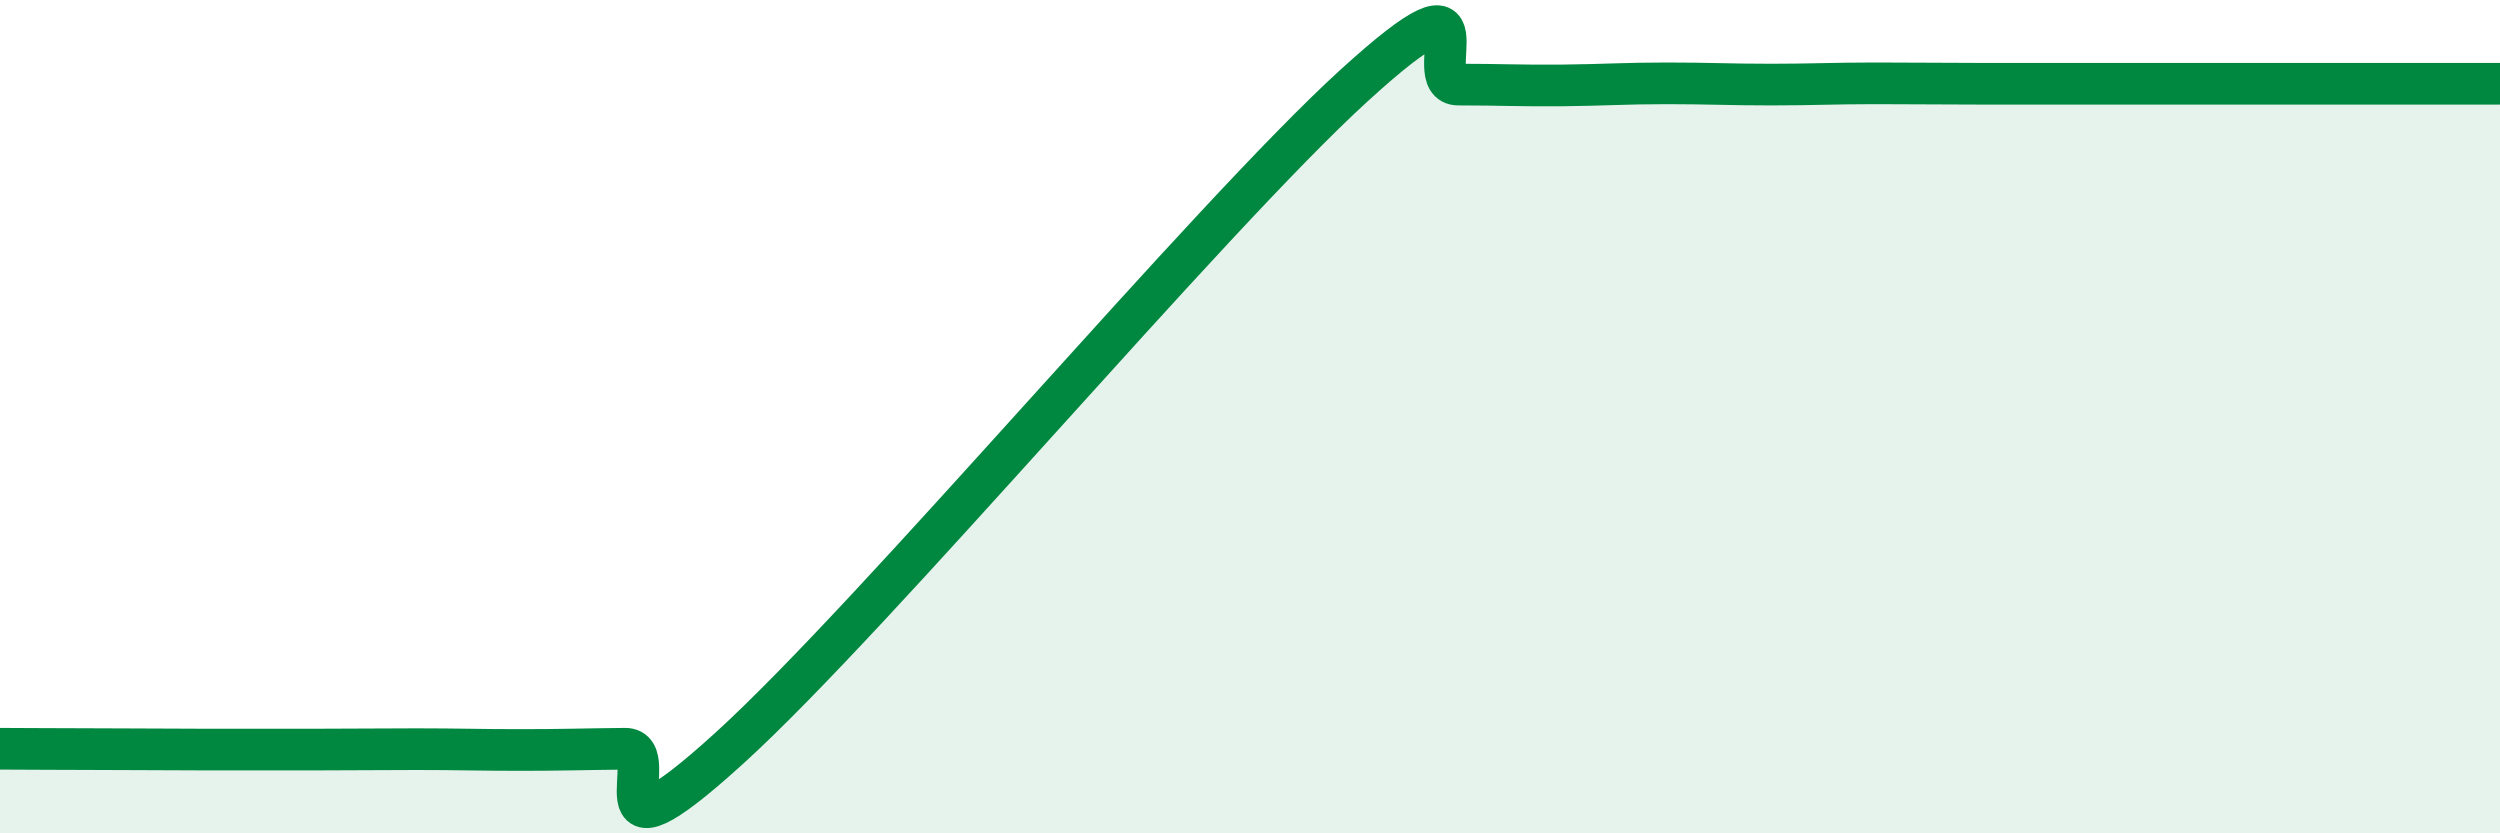
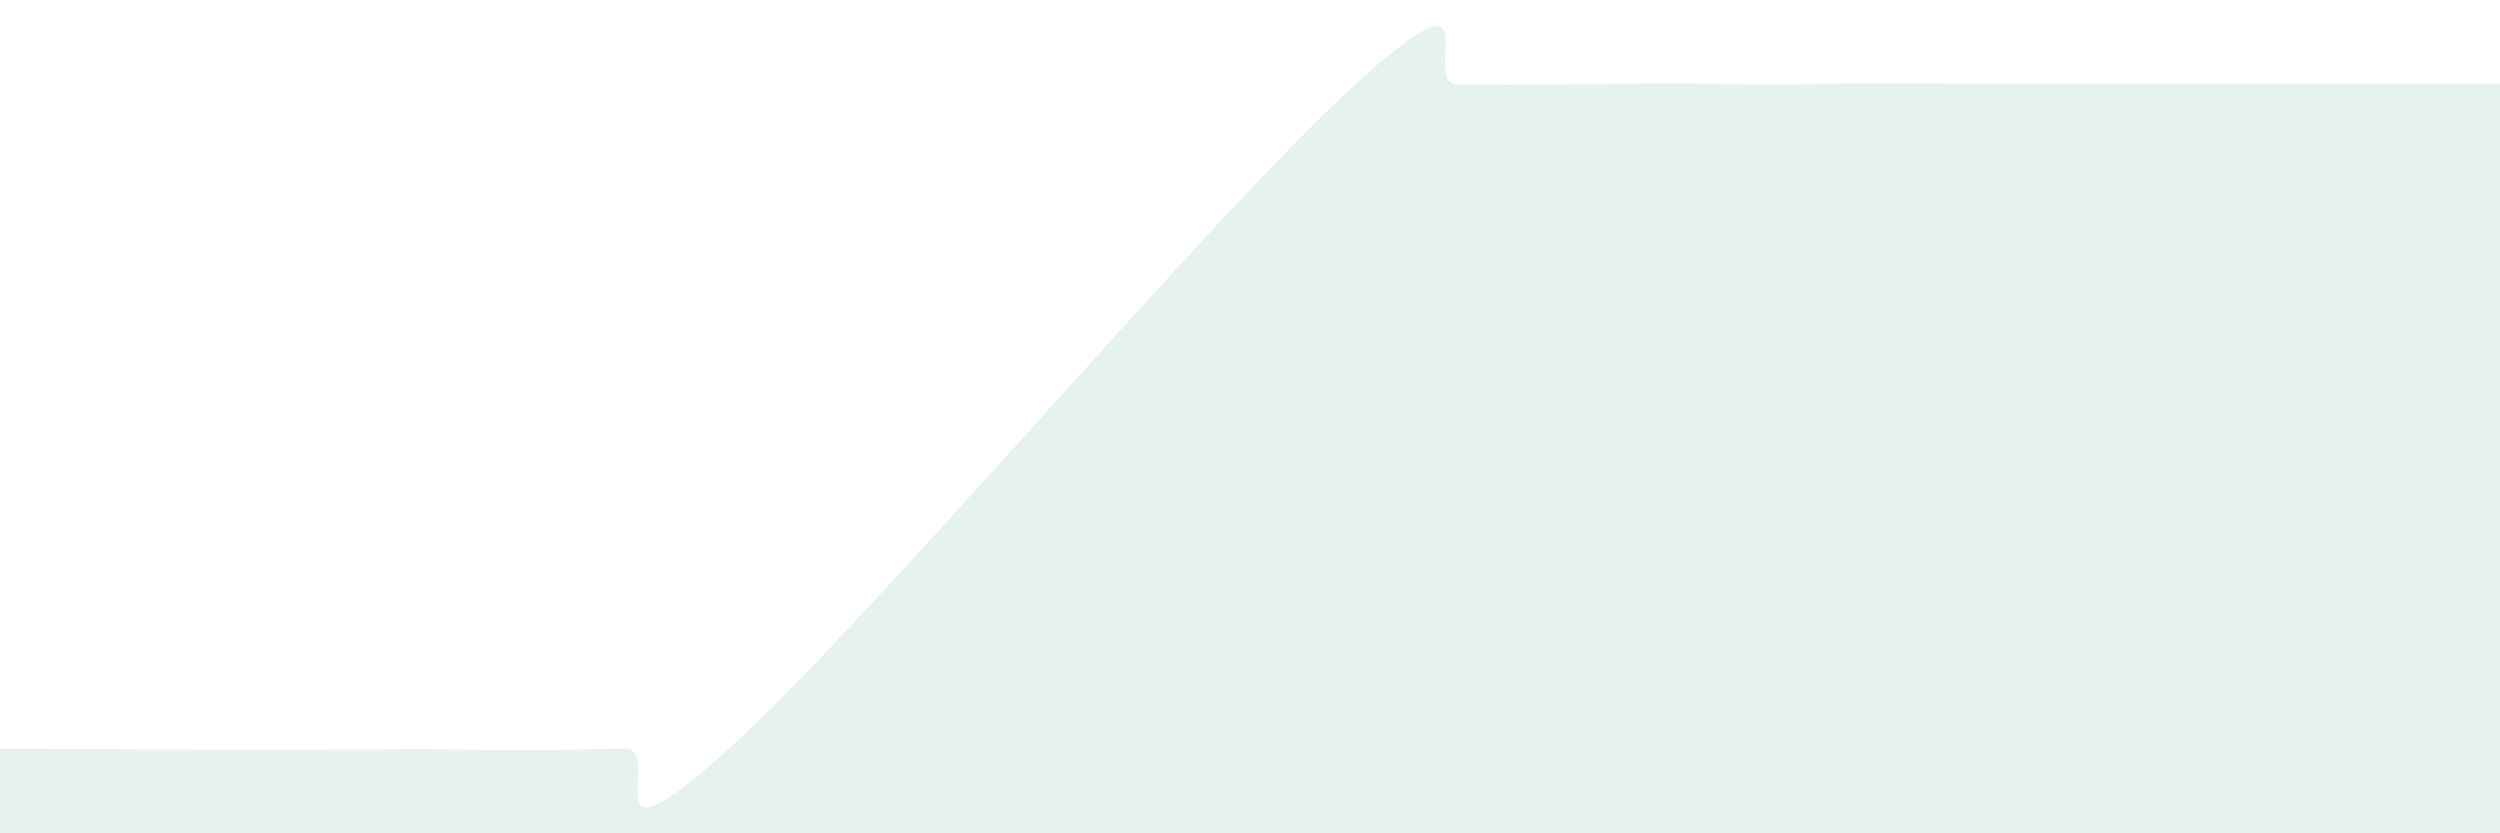
<svg xmlns="http://www.w3.org/2000/svg" width="60" height="20" viewBox="0 0 60 20">
-   <path d="M 0,17.97 C 0.5,17.97 1.5,17.98 2.5,17.98 C 3.5,17.98 4,17.99 5,17.99 C 6,17.99 6.5,17.99 7.5,17.99 C 8.5,17.99 9,17.98 10,17.98 C 11,17.98 11.5,18 12.5,18 C 13.5,18 14,17.98 15,17.97 C 16,17.96 14,21.14 17.5,17.96 C 21,14.78 29,5.24 32.5,2.05 C 36,-1.14 34,2.03 35,2.03 C 36,2.03 36.5,2.06 37.5,2.05 C 38.5,2.04 39,2 40,2 C 41,2 41.5,2.03 42.5,2.03 C 43.5,2.03 44,2 45,2 C 46,2 46.5,2.01 47.5,2.01 C 48.5,2.01 49,2.01 50,2.01 C 51,2.01 51.5,2.01 52.5,2.01 C 53.5,2.01 53.5,2.01 55,2.01 C 56.5,2.01 59,2.01 60,2.01L60 20L0 20Z" fill="#008740" opacity="0.1" stroke-linecap="round" stroke-linejoin="round" />
-   <path d="M 0,17.97 C 0.5,17.97 1.5,17.98 2.5,17.98 C 3.5,17.98 4,17.99 5,17.99 C 6,17.99 6.5,17.99 7.5,17.99 C 8.5,17.99 9,17.98 10,17.98 C 11,17.98 11.5,18 12.5,18 C 13.5,18 14,17.98 15,17.97 C 16,17.96 14,21.14 17.5,17.96 C 21,14.78 29,5.24 32.5,2.05 C 36,-1.14 34,2.03 35,2.03 C 36,2.03 36.5,2.06 37.5,2.05 C 38.5,2.04 39,2 40,2 C 41,2 41.5,2.03 42.5,2.03 C 43.5,2.03 44,2 45,2 C 46,2 46.5,2.01 47.5,2.01 C 48.5,2.01 49,2.01 50,2.01 C 51,2.01 51.5,2.01 52.5,2.01 C 53.5,2.01 53.5,2.01 55,2.01 C 56.5,2.01 59,2.01 60,2.01" stroke="#008740" stroke-width="1" fill="none" stroke-linecap="round" stroke-linejoin="round" />
+   <path d="M 0,17.97 C 0.5,17.97 1.5,17.98 2.5,17.98 C 3.5,17.98 4,17.99 5,17.99 C 6,17.99 6.5,17.99 7.5,17.99 C 8.5,17.99 9,17.98 10,17.98 C 11,17.98 11.5,18 12.5,18 C 13.5,18 14,17.98 15,17.97 C 16,17.96 14,21.14 17.5,17.96 C 21,14.78 29,5.24 32.5,2.05 C 36,-1.14 34,2.03 35,2.03 C 38.5,2.04 39,2 40,2 C 41,2 41.5,2.03 42.5,2.03 C 43.5,2.03 44,2 45,2 C 46,2 46.5,2.01 47.5,2.01 C 48.5,2.01 49,2.01 50,2.01 C 51,2.01 51.5,2.01 52.5,2.01 C 53.5,2.01 53.5,2.01 55,2.01 C 56.5,2.01 59,2.01 60,2.01L60 20L0 20Z" fill="#008740" opacity="0.1" stroke-linecap="round" stroke-linejoin="round" />
</svg>